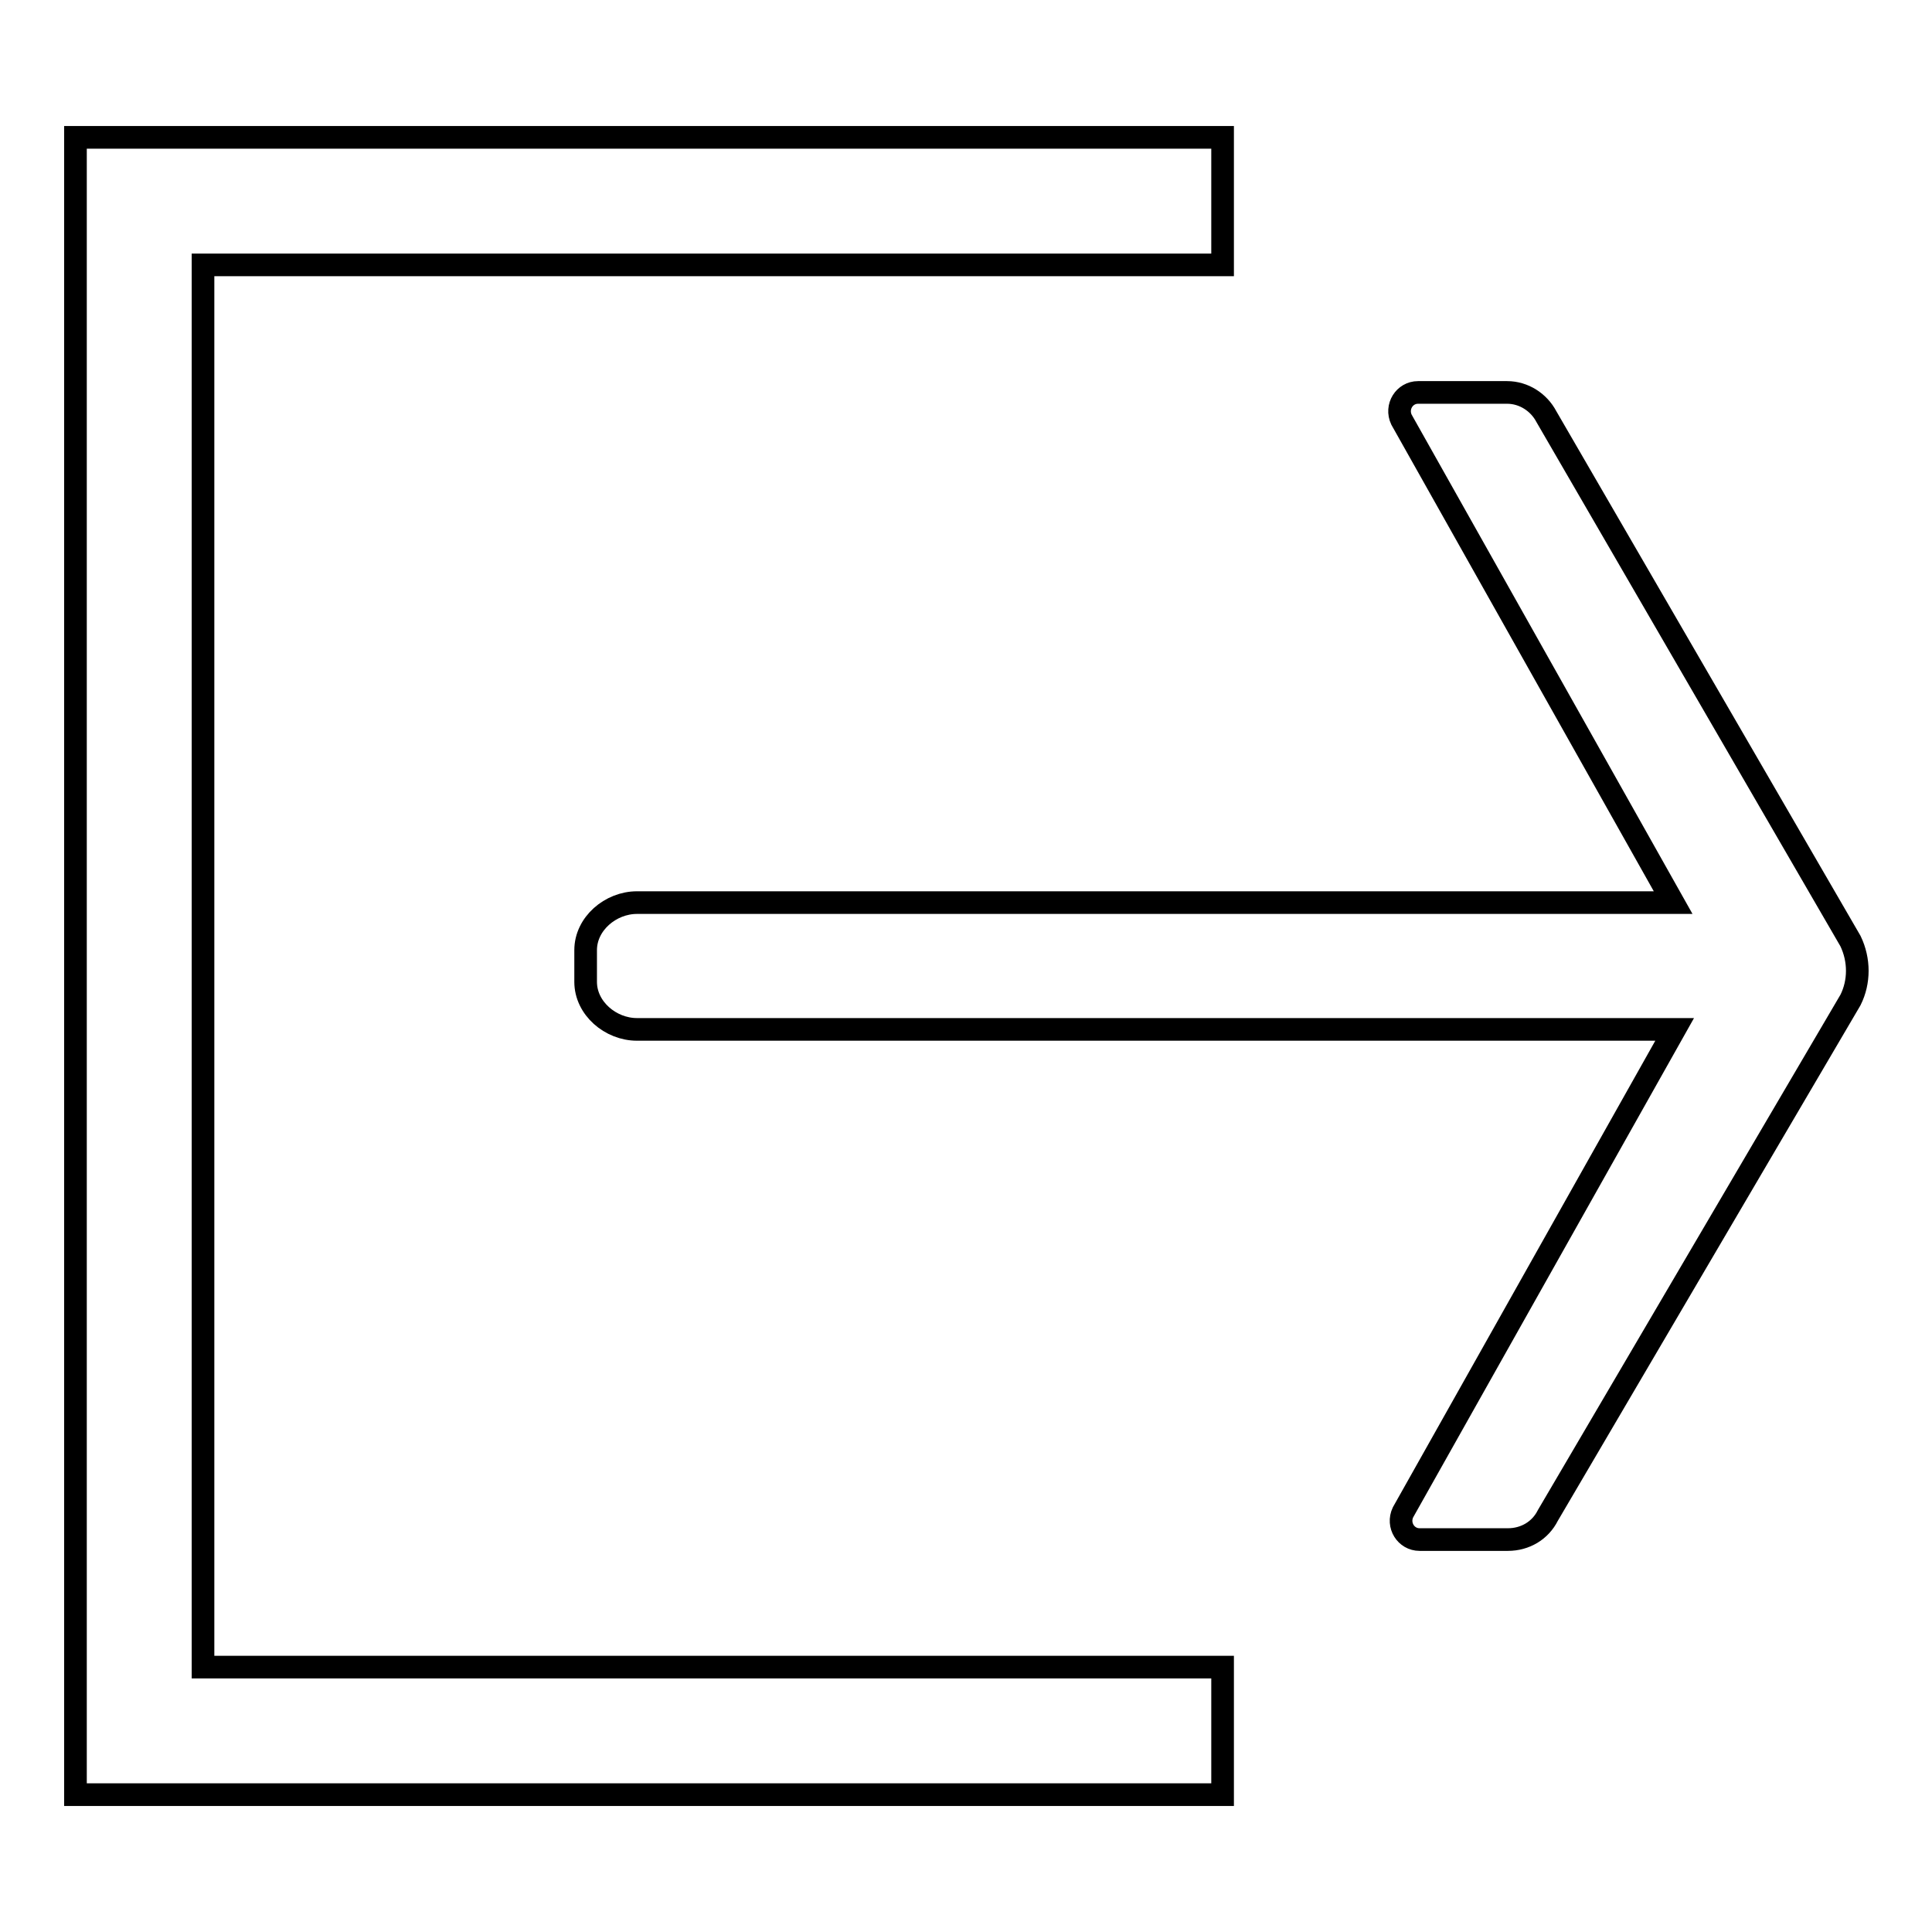
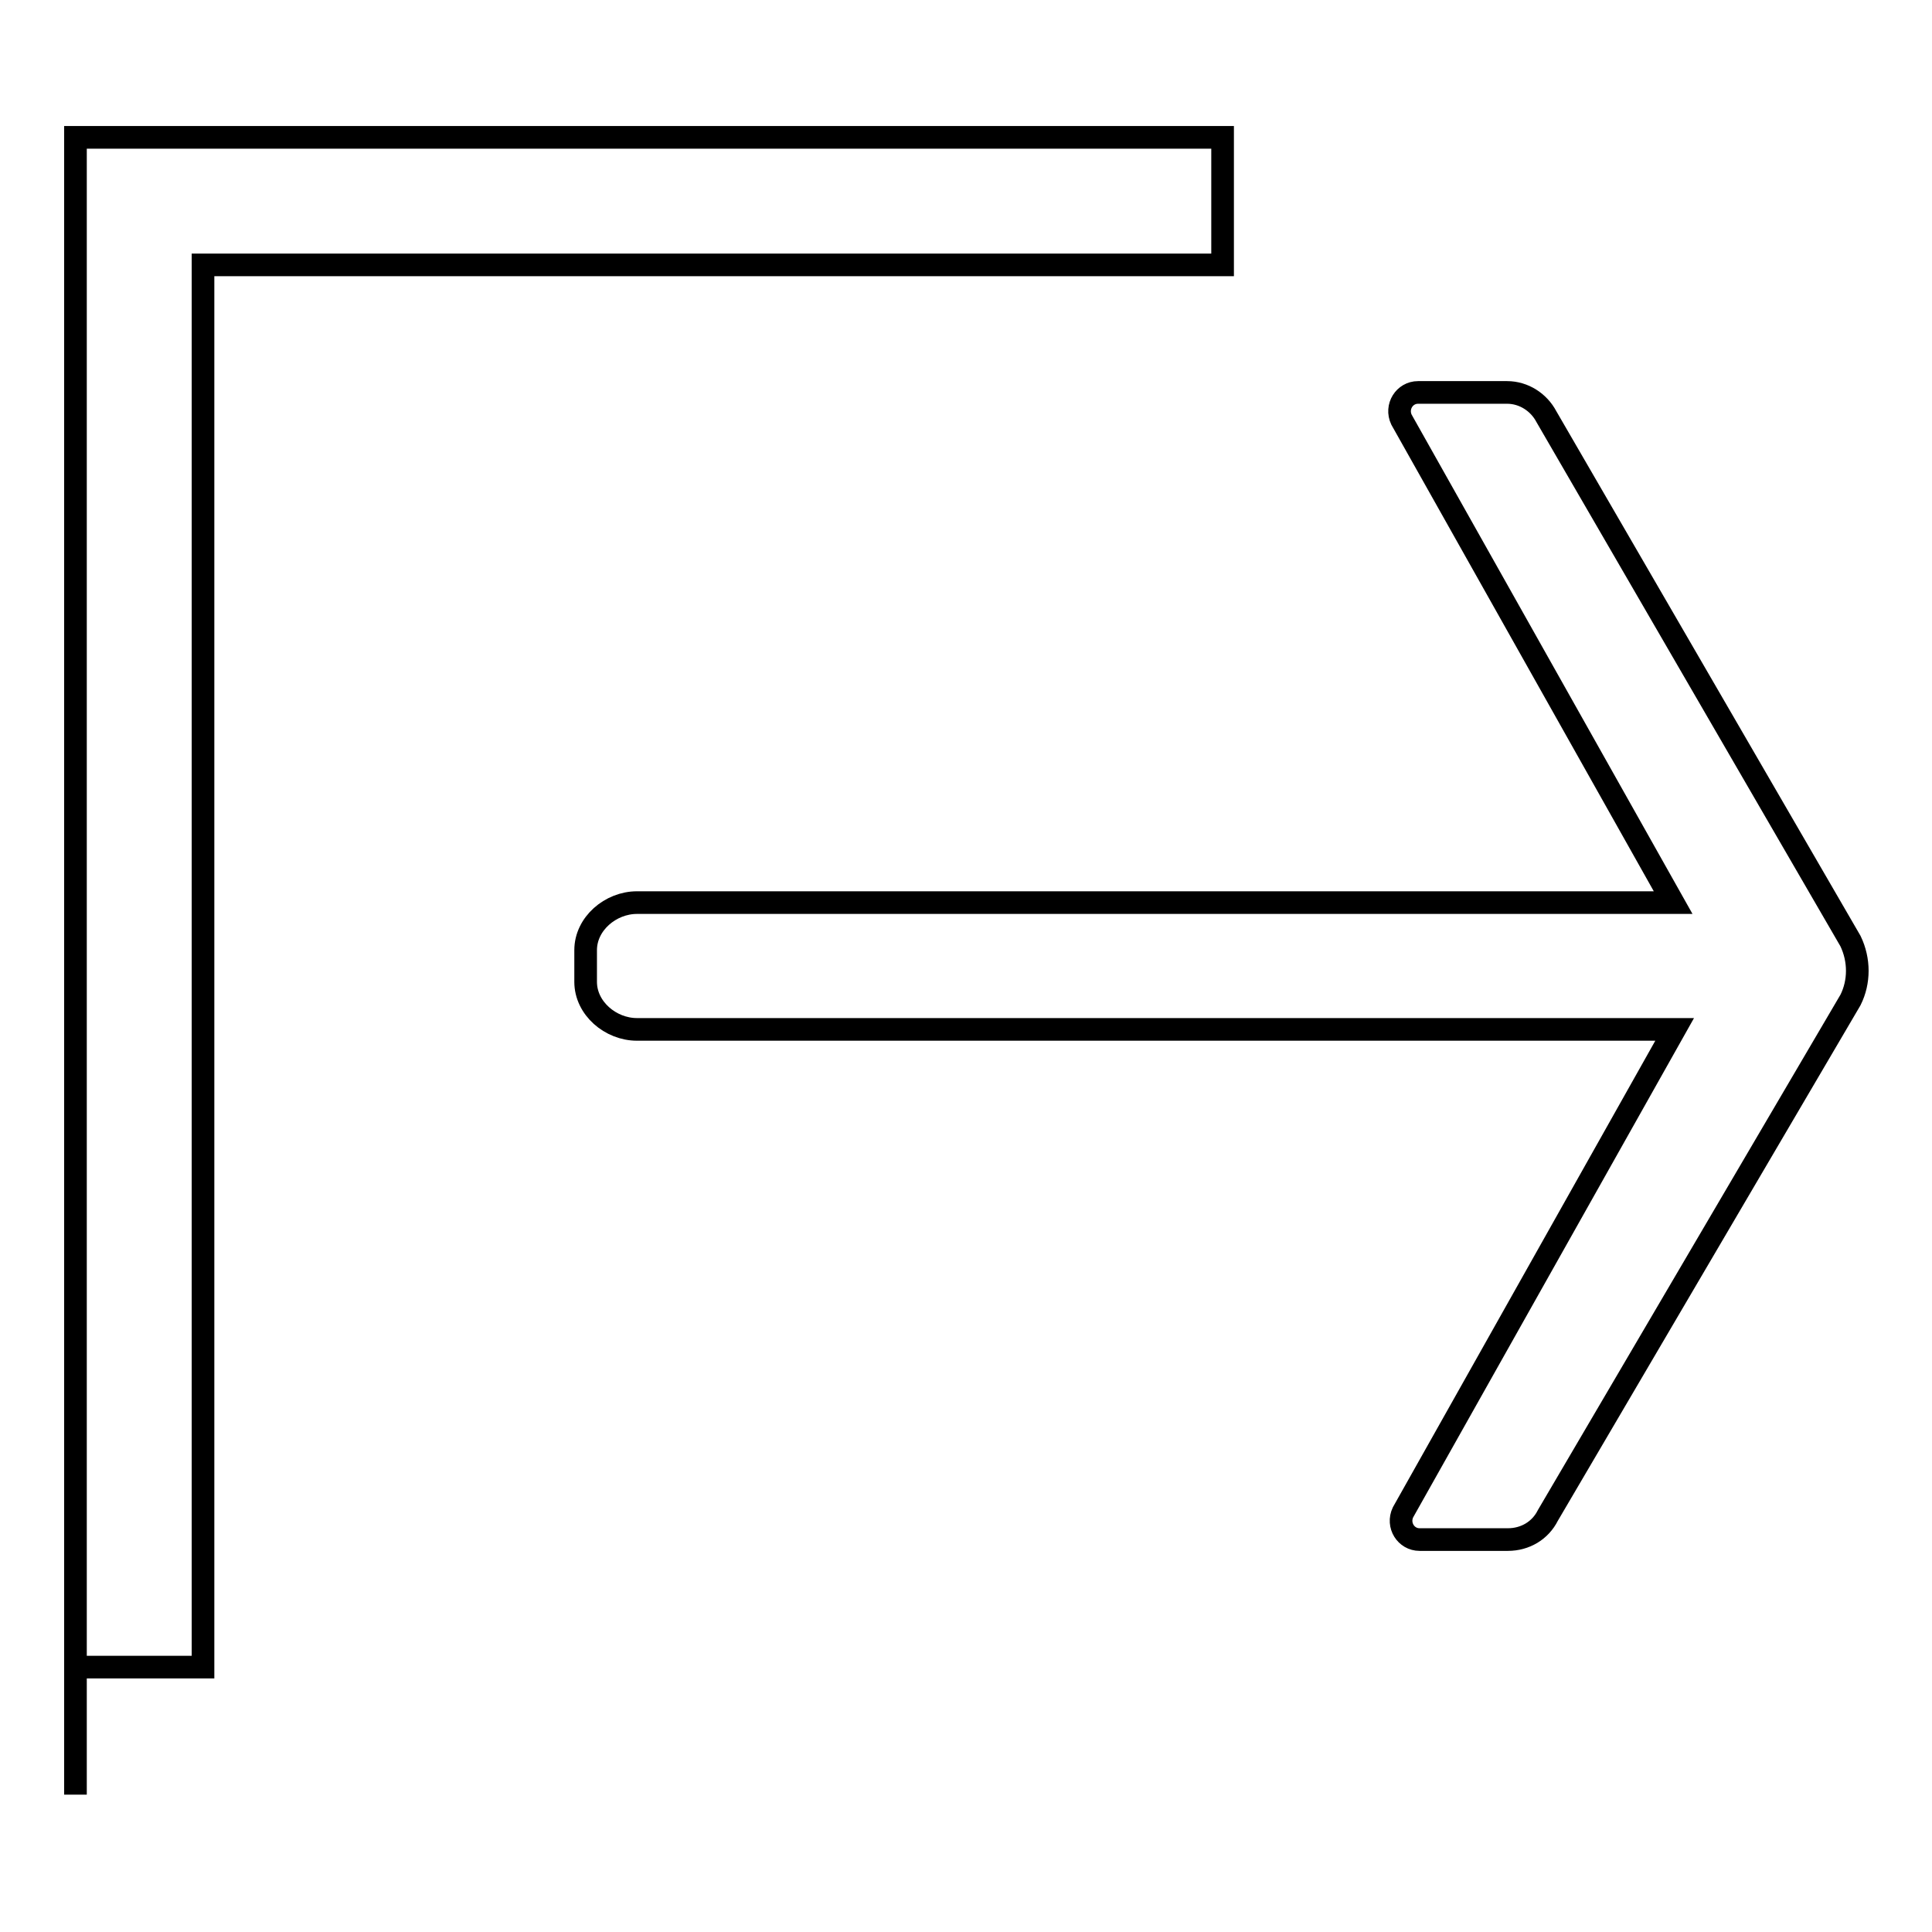
<svg xmlns="http://www.w3.org/2000/svg" version="1.1" x="0px" y="0px" viewBox="0 0 256 256" enable-background="new 0 0 256 256" xml:space="preserve">
  <g>
-     <path stroke-width="3" fill-opacity="0" stroke="#000000" d="M162,18.2H10v219.6h152v-16.9H26.9V35.1H162V18.2z M84.4,119.6h137.3l-36-64c-0.8-1.7,0.4-3.6,2.2-3.6h11.8 c2.2,0,4.2,1.3,5.2,3.2l40.3,69.5c1.2,2.5,1.2,5.4,0,7.8l-40.1,68.3c-1,2-3,3.2-5.3,3.2h-11.7c-1.8,0-3-1.9-2.2-3.6l36-64H84.4 c-3.5,0-6.8-2.8-6.8-6.3v-4.2C77.6,122.4,80.9,119.6,84.4,119.6L84.4,119.6z" />
+     <path stroke-width="3" fill-opacity="0" stroke="#000000" d="M162,18.2H10v219.6v-16.9H26.9V35.1H162V18.2z M84.4,119.6h137.3l-36-64c-0.8-1.7,0.4-3.6,2.2-3.6h11.8 c2.2,0,4.2,1.3,5.2,3.2l40.3,69.5c1.2,2.5,1.2,5.4,0,7.8l-40.1,68.3c-1,2-3,3.2-5.3,3.2h-11.7c-1.8,0-3-1.9-2.2-3.6l36-64H84.4 c-3.5,0-6.8-2.8-6.8-6.3v-4.2C77.6,122.4,80.9,119.6,84.4,119.6L84.4,119.6z" />
  </g>
</svg>